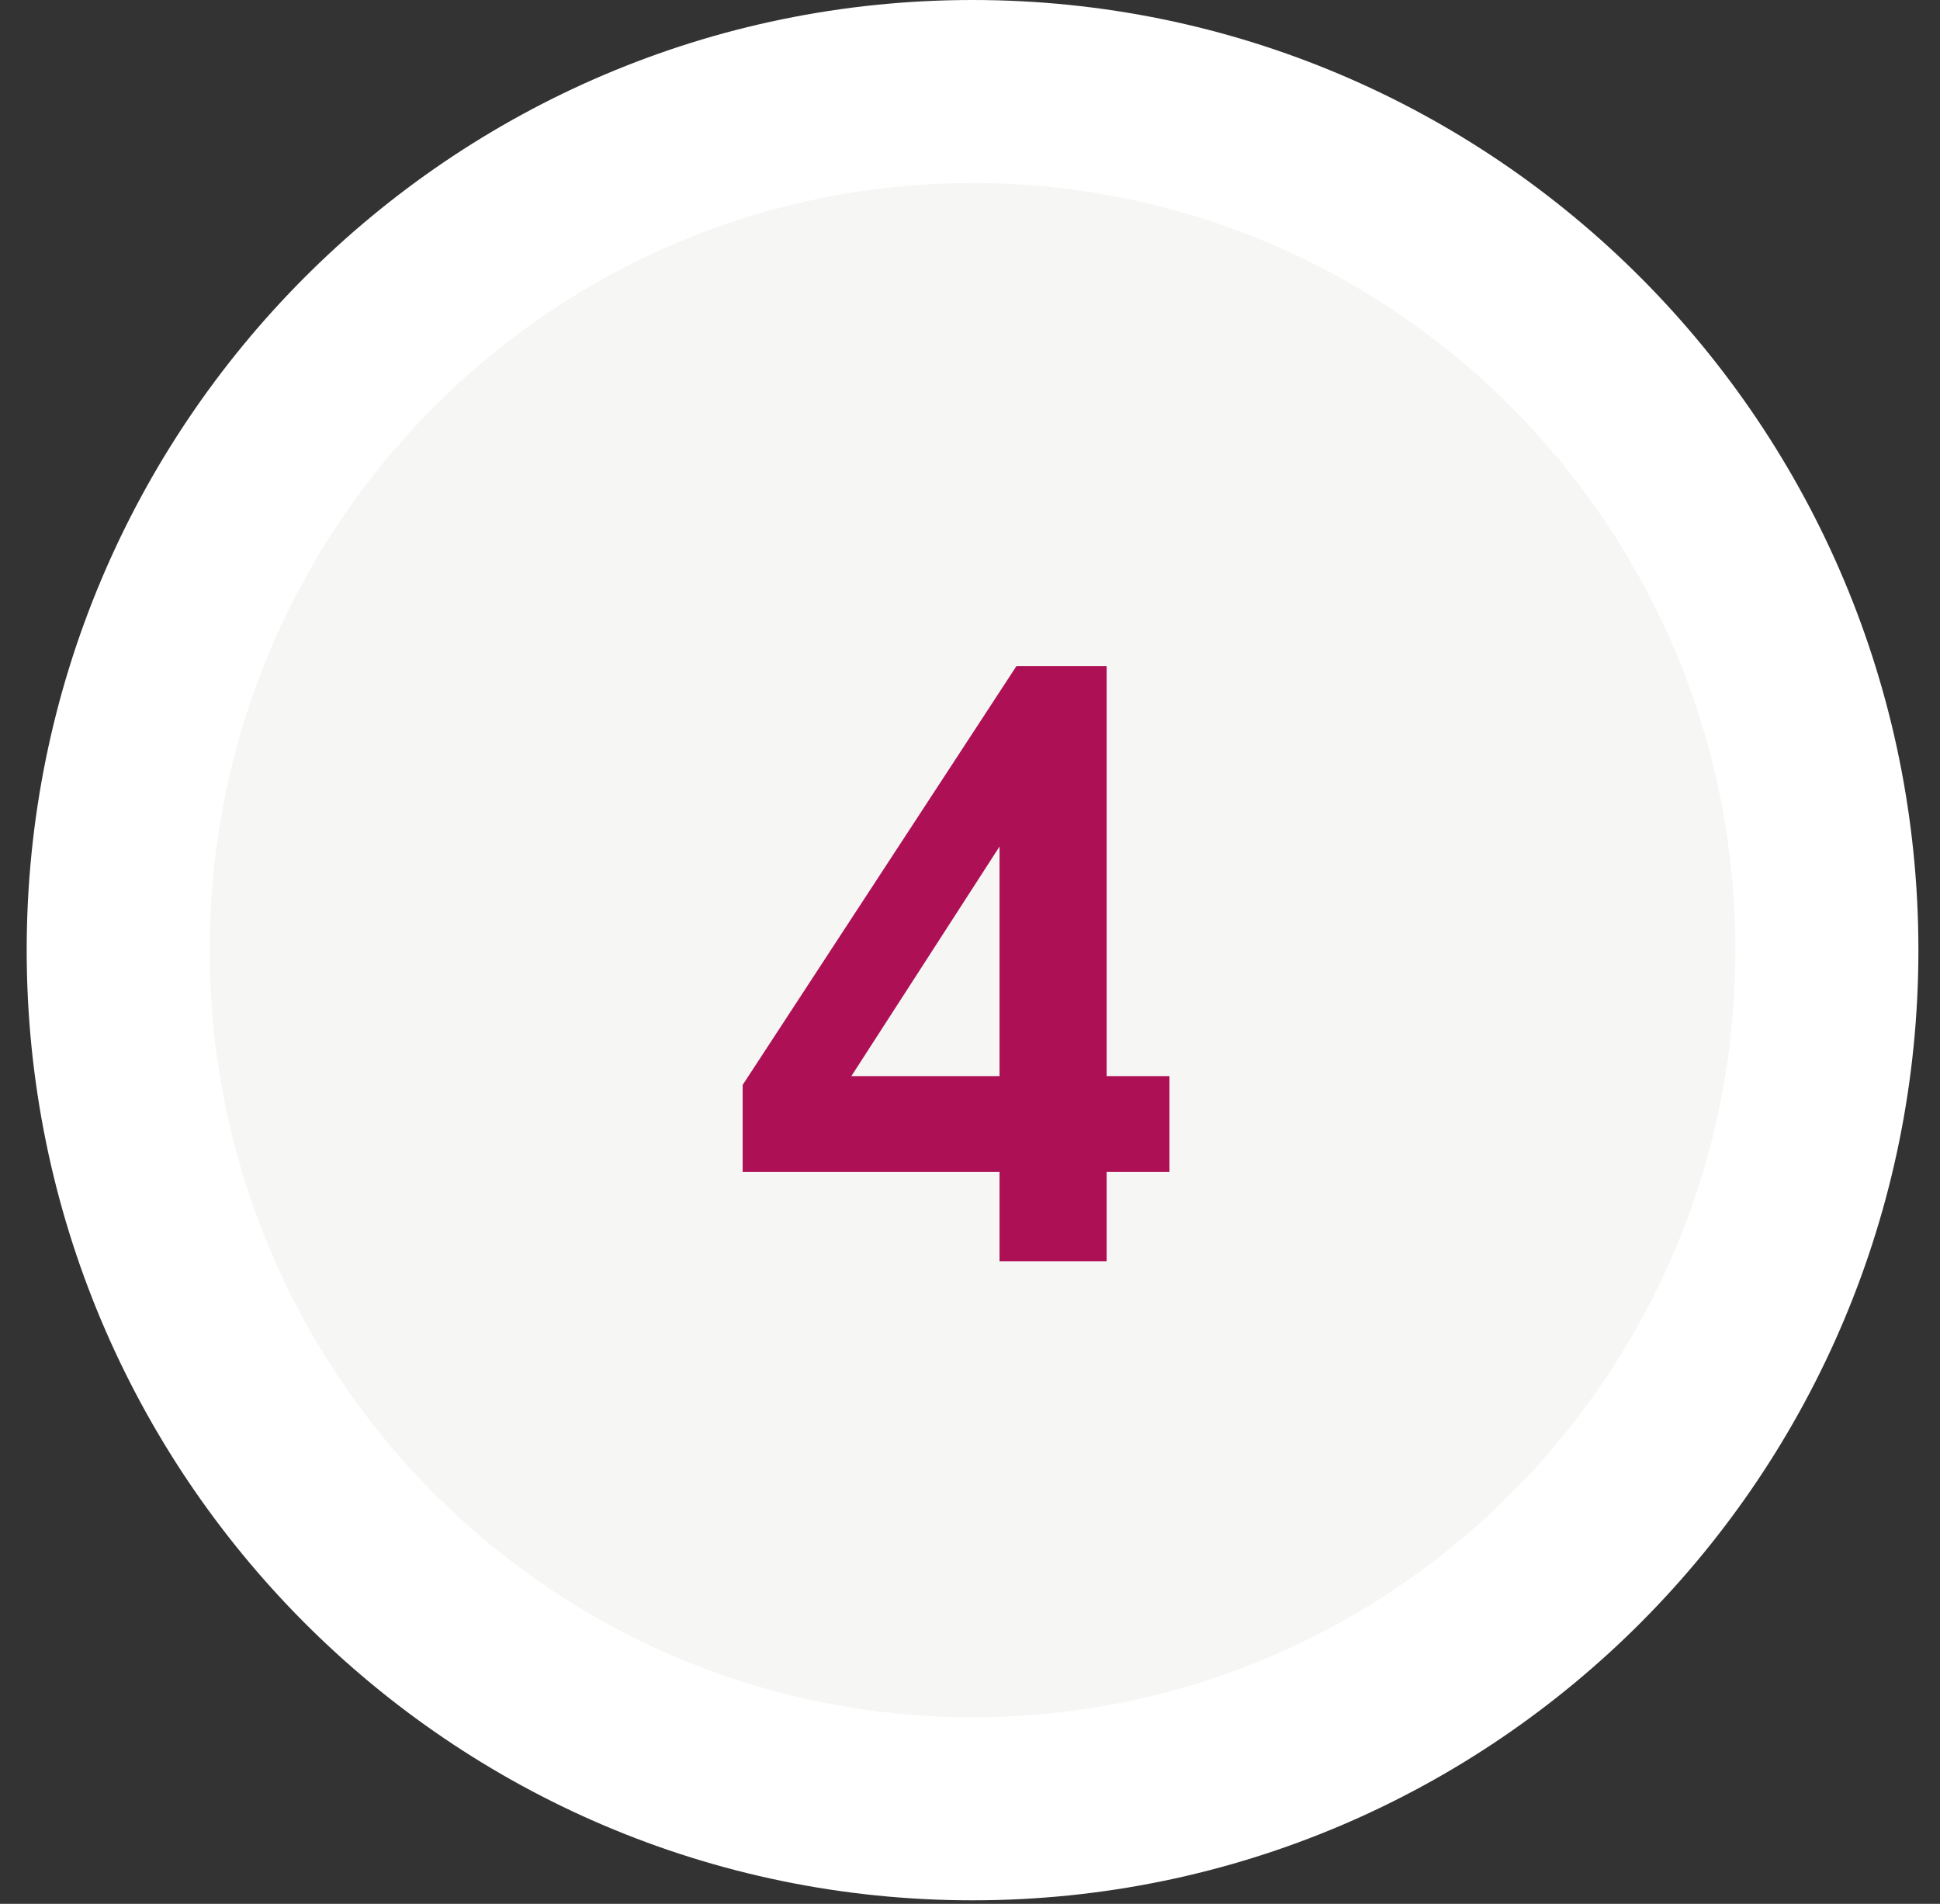
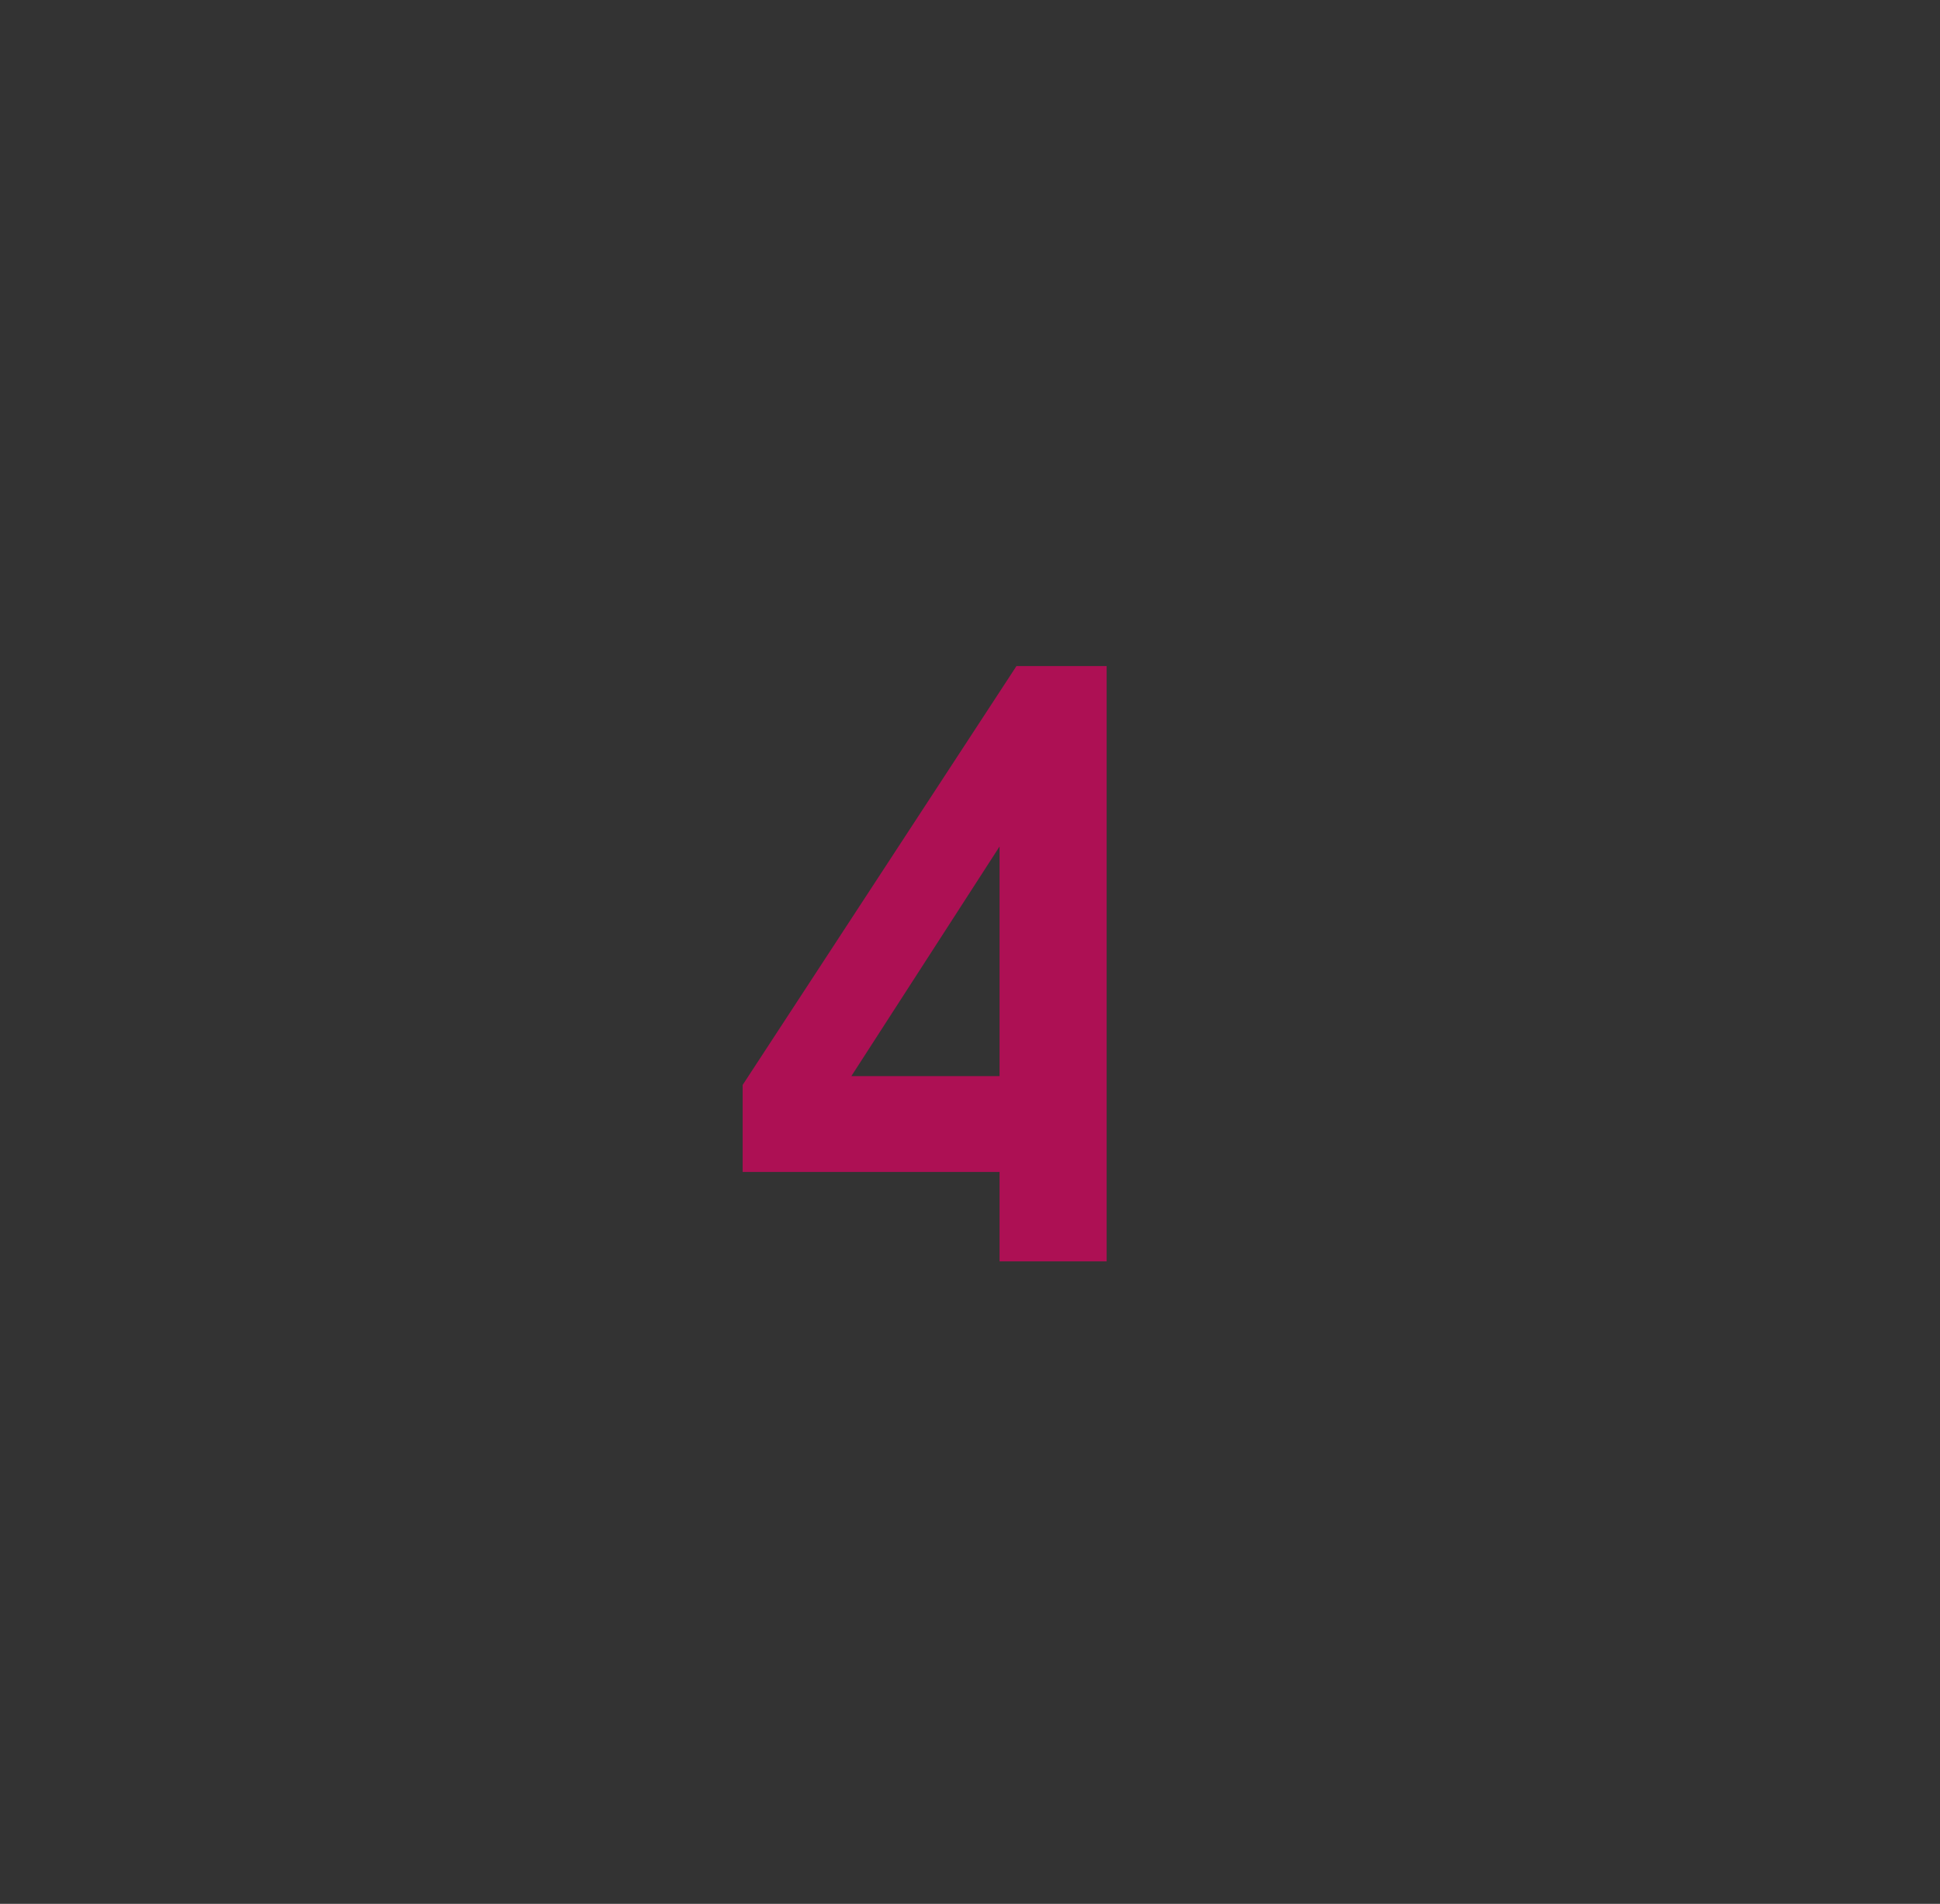
<svg xmlns="http://www.w3.org/2000/svg" width="53" height="52" viewBox="0 0 53 52" fill="none">
  <rect x="0" y="0" width="53" height="52" fill="#333333" stroke="none" />
-   <path d="M49.91 25.951C49.91 38.913 39.45 49.403 26.569 49.403C13.689 49.403 3.229 38.913 3.229 25.951C3.229 12.989 13.689 2.5 26.569 2.5C39.45 2.5 49.91 12.989 49.91 25.951Z" fill="#F6F6F5" stroke="white" stroke-width="5" />
-   <path d="M20.289 29.633V32.009H27.307V34.451H30.233V32.009H31.949V29.391H30.233V18.193H27.769L20.289 29.633ZM27.307 29.391H23.259L27.307 23.121V29.391Z" fill="#AD1054" />
+   <path d="M20.289 29.633V32.009H27.307V34.451H30.233V32.009H31.949H30.233V18.193H27.769L20.289 29.633ZM27.307 29.391H23.259L27.307 23.121V29.391Z" fill="#AD1054" />
</svg>